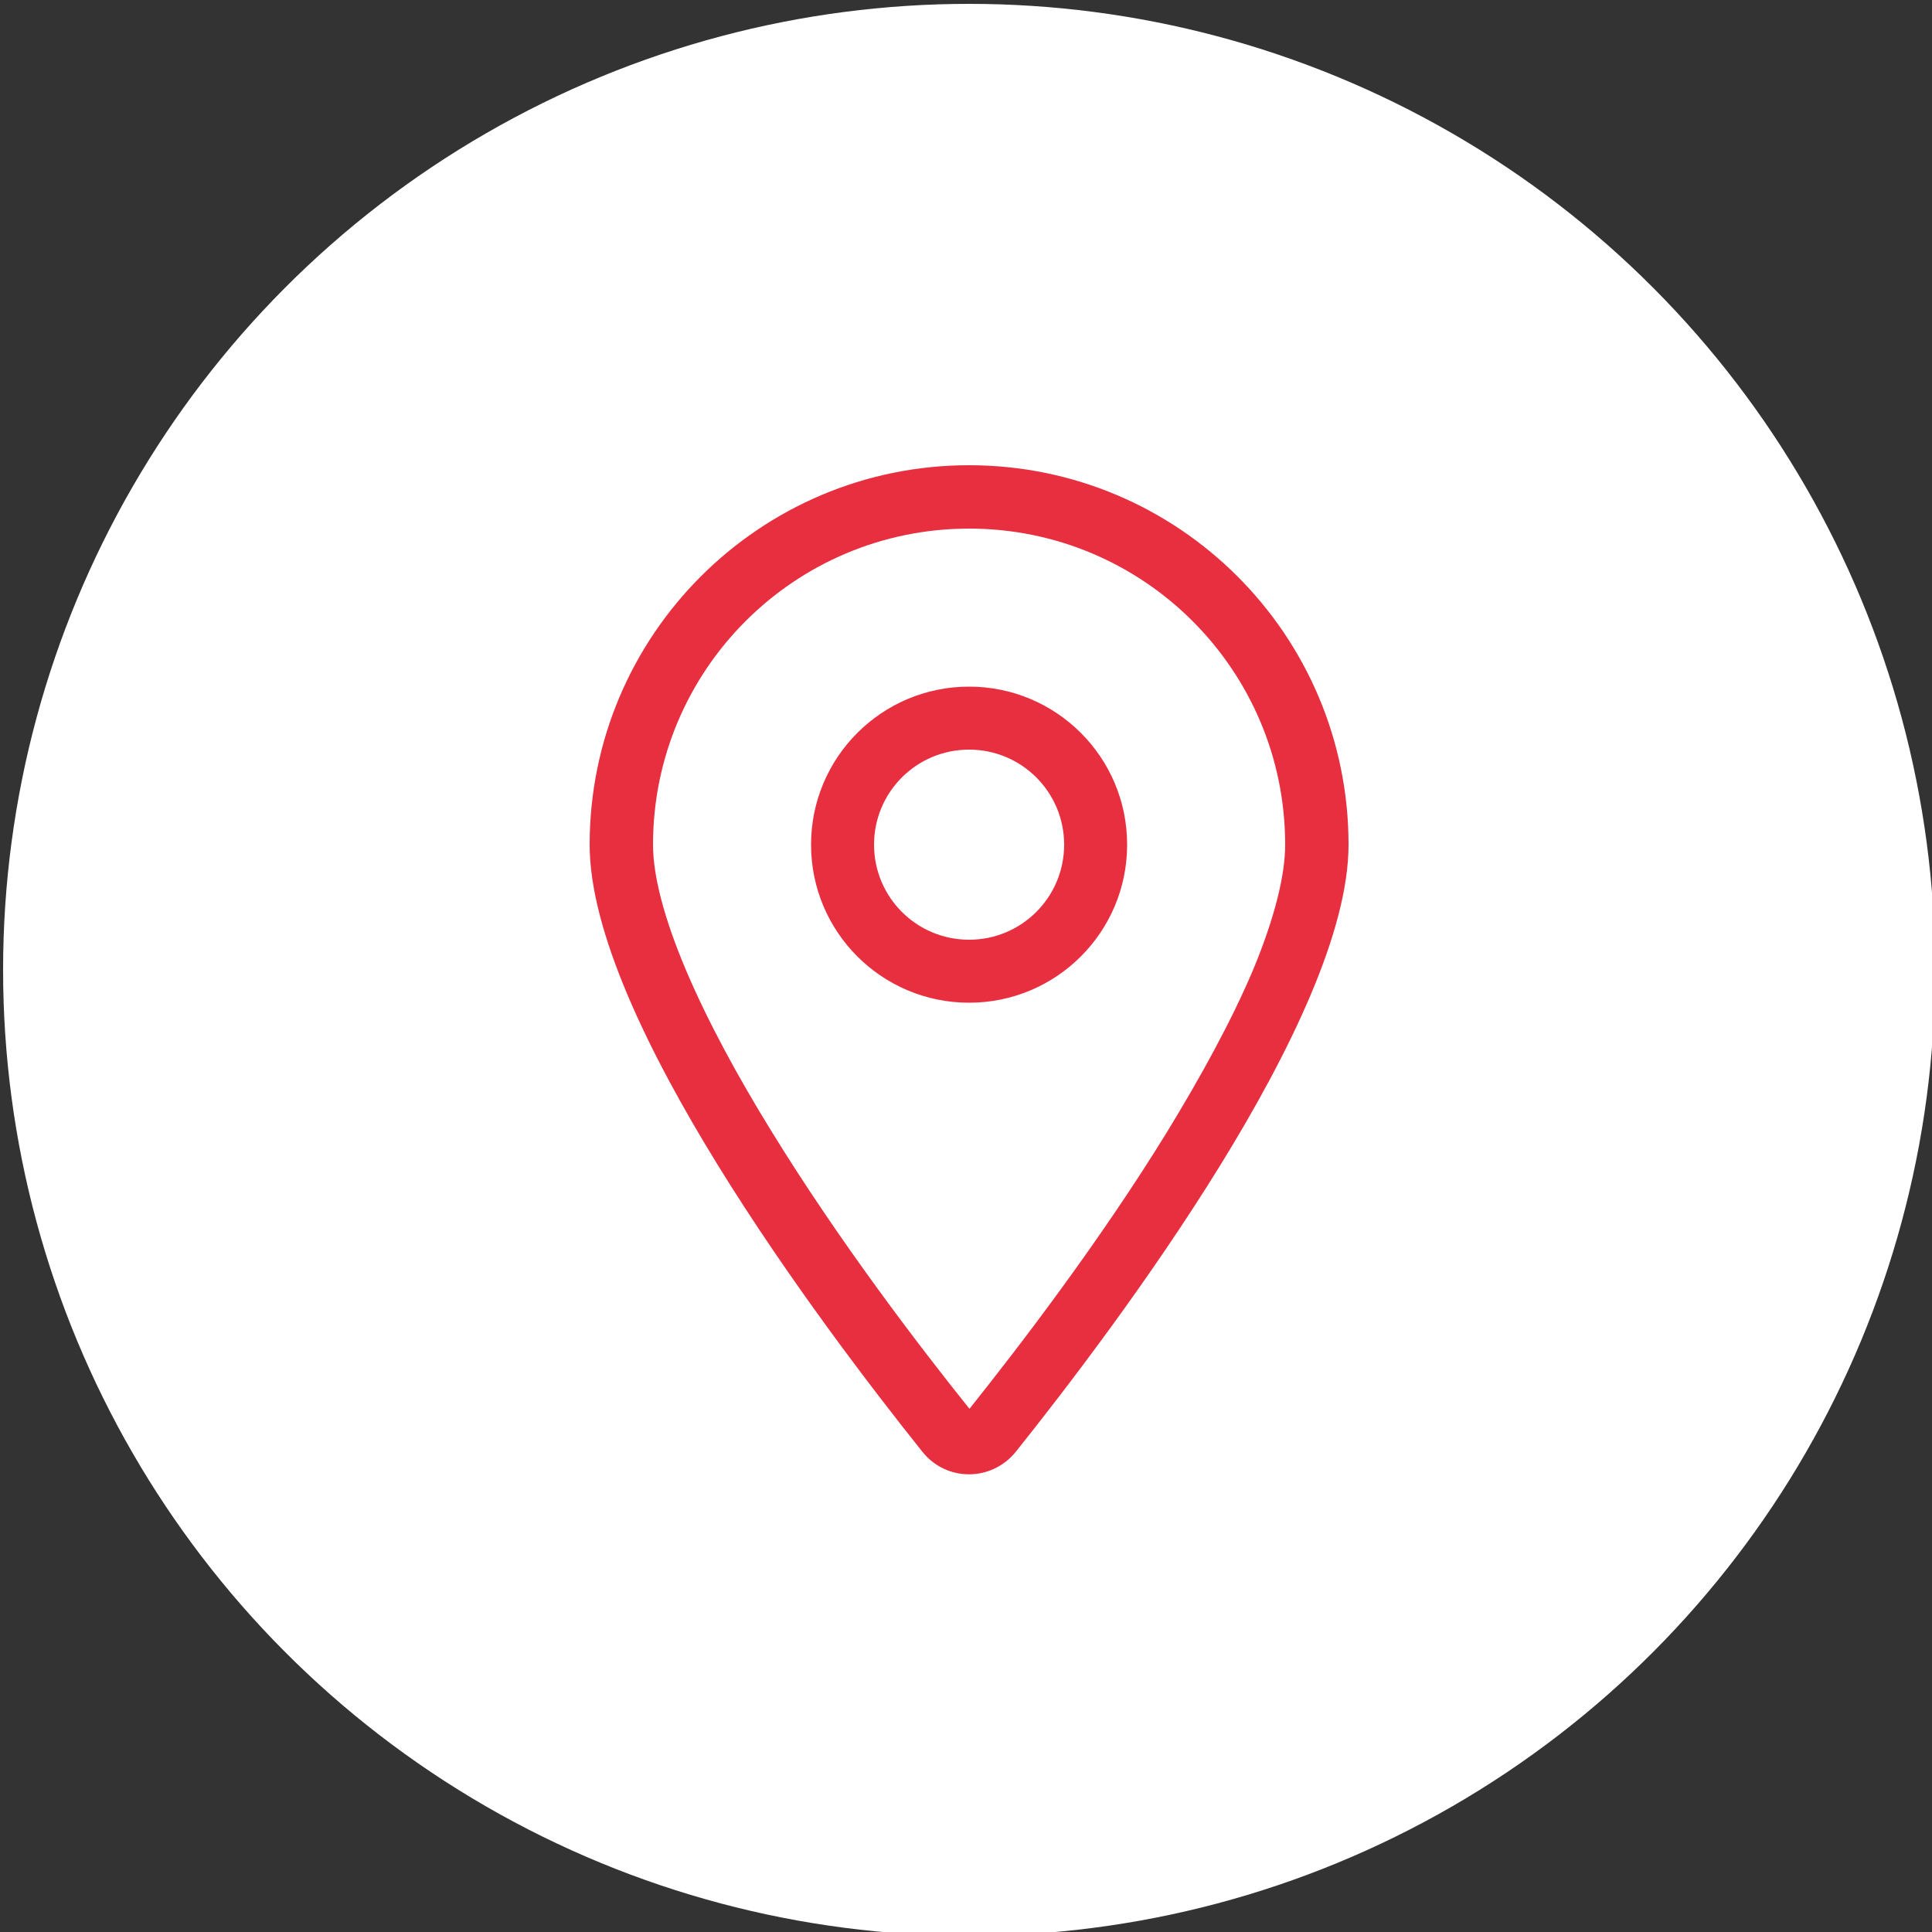
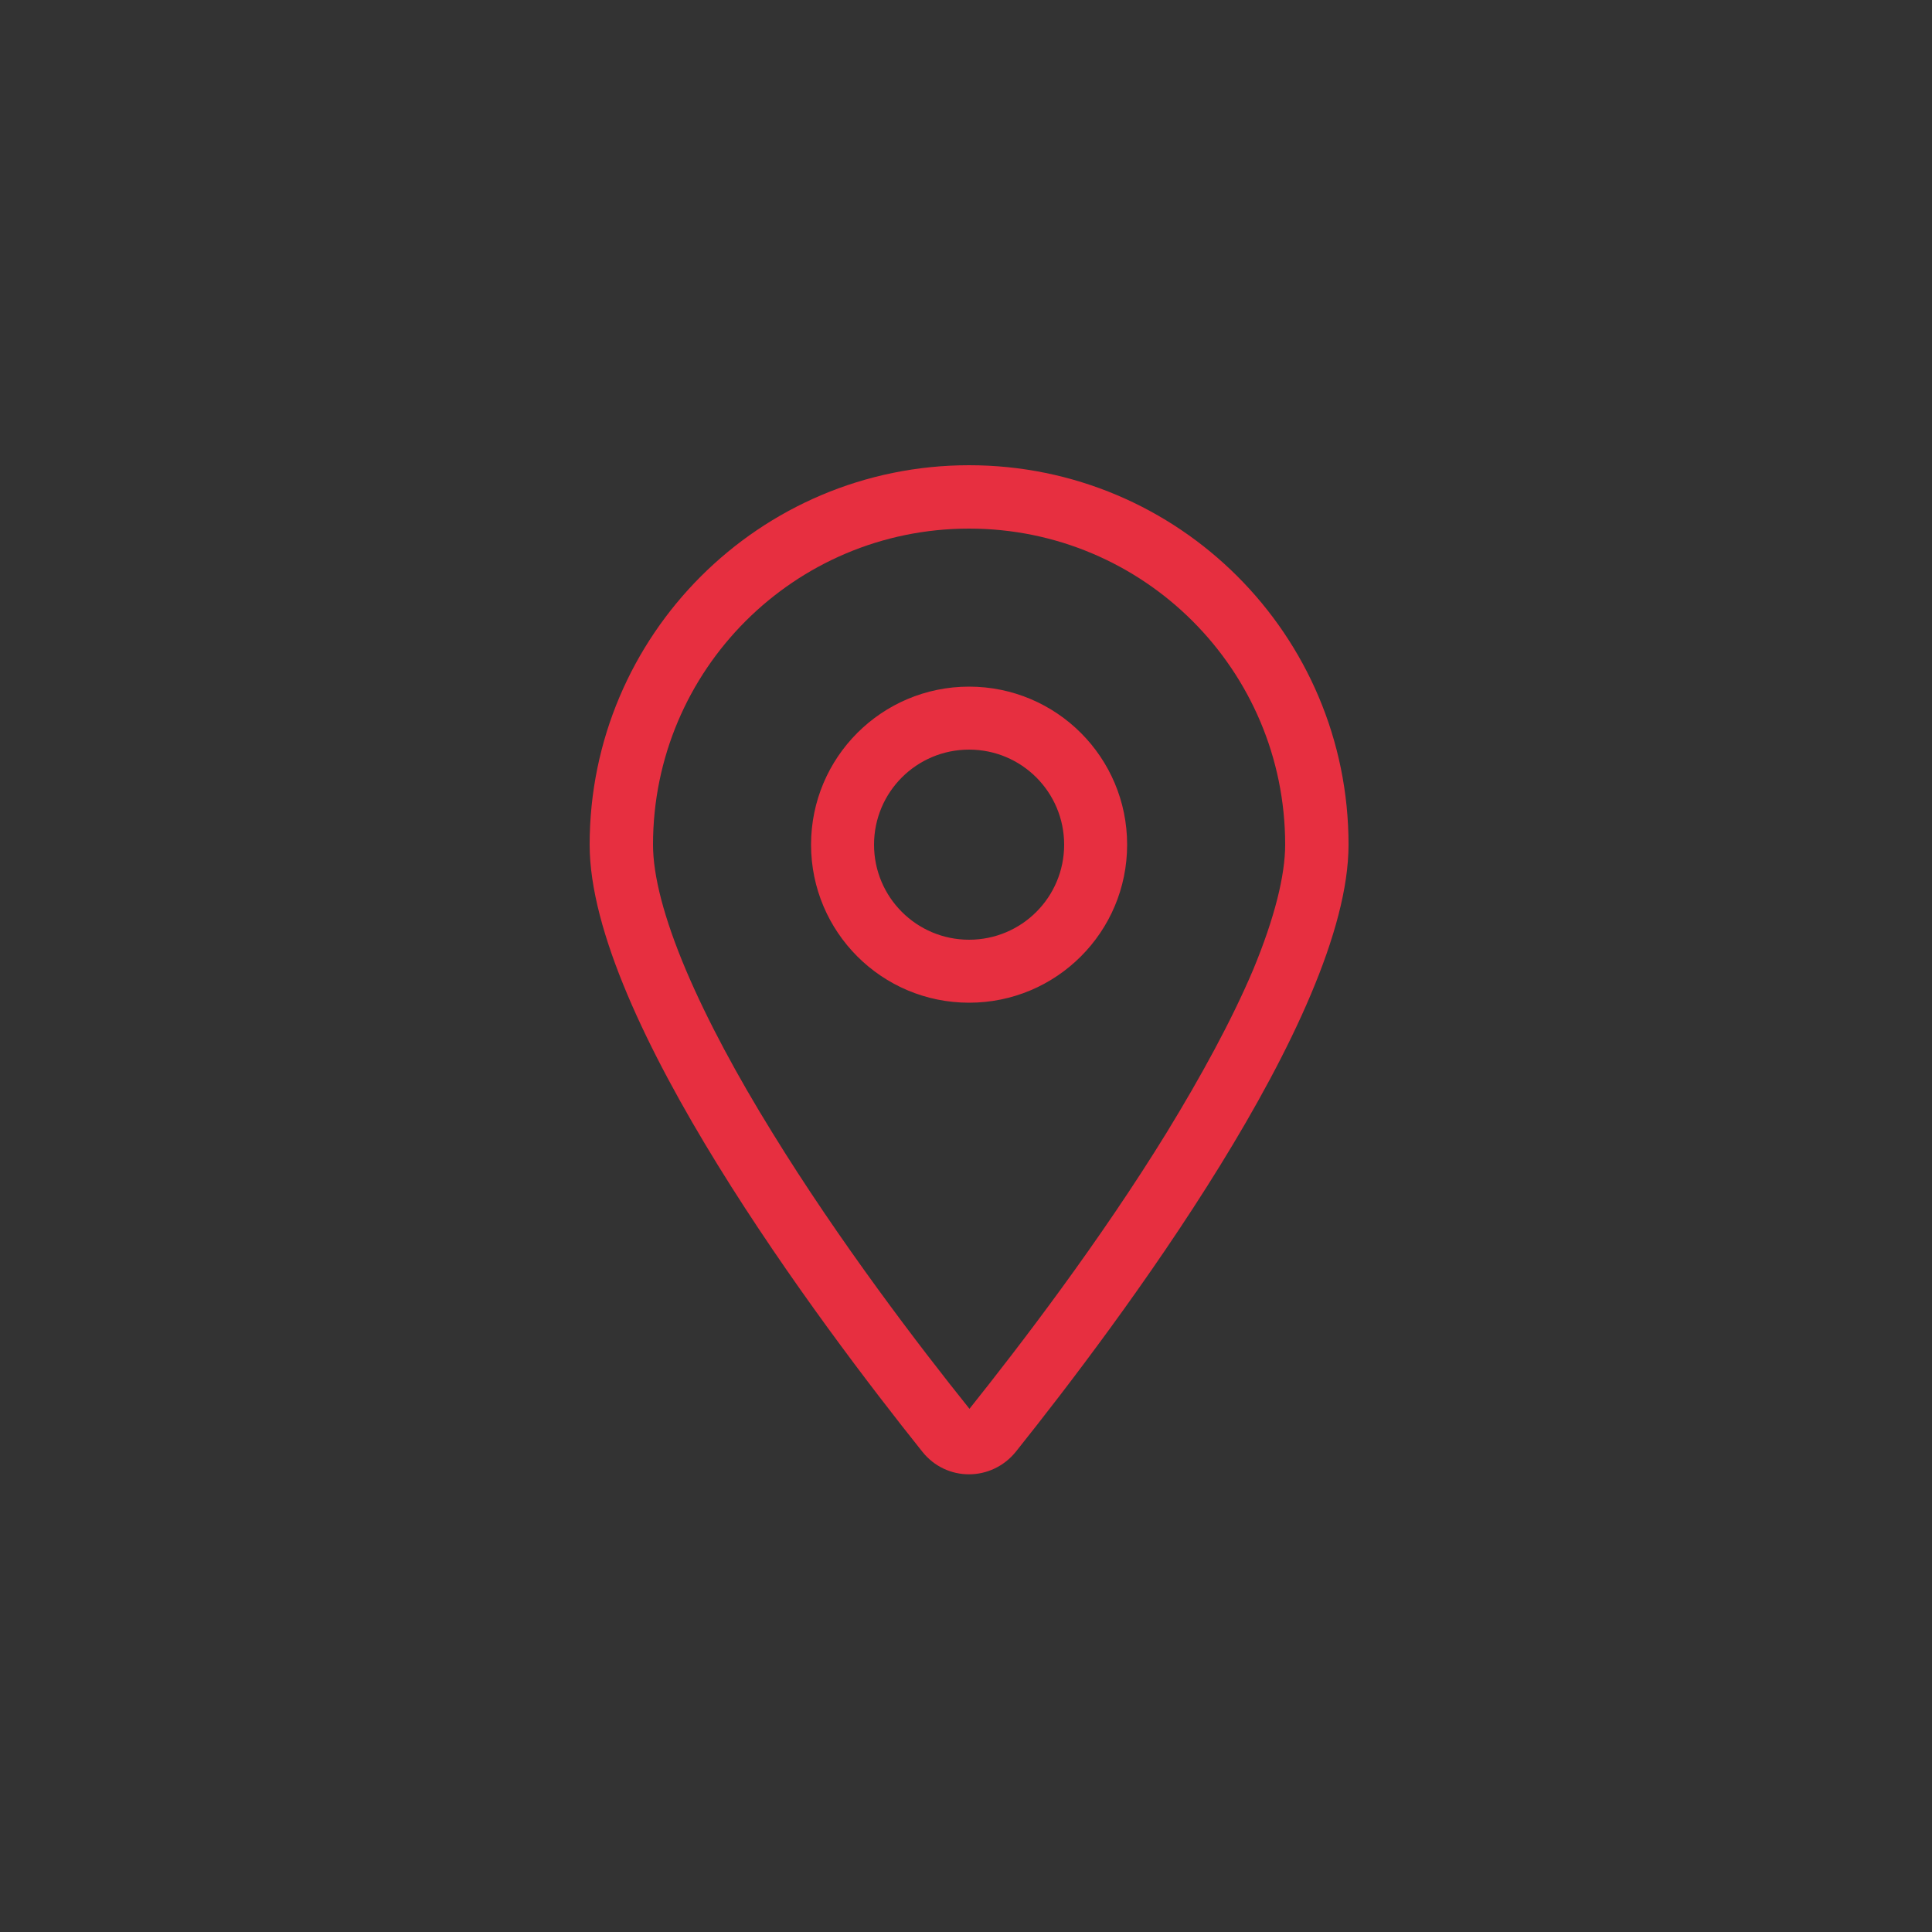
<svg xmlns="http://www.w3.org/2000/svg" version="1.1" id="Laag_1" x="0px" y="0px" viewBox="0 0 500 500" style="enable-background:new 0 0 500 500;" xml:space="preserve">
  <rect x="0" y="0" width="500" height="500" fill="#333333" stroke="none" />
  <style type="text/css">
	.st0{fill:#FFFFFF;}
	.st1{fill:#E72F40;}
</style>
-   <circle class="st0" cx="250.8" cy="251" r="250" />
  <path class="st1" d="M332.6,218.6c0-45.2-36.6-81.8-81.8-81.8s-81.8,36.6-81.8,81.8c0,8,2.8,18.9,8.5,32.4  c5.6,13.2,13.4,27.6,22.3,42c17.4,28.3,38.1,55.4,51.1,71.6c13-16.3,33.7-43.3,51.1-71.6c8.8-14.4,16.7-28.8,22.3-42  C329.9,237.5,332.6,226.5,332.6,218.6z M349,218.6c0,44.7-59.9,124.3-86.1,157.1c-6.3,7.8-18,7.8-24.2,0  c-26.2-32.8-86.1-112.4-86.1-157.1c0-54.2,44-98.2,98.2-98.2S349,164.3,349,218.6z M226.2,218.6c0,13.6,11,24.6,24.6,24.6  c13.6,0,24.6-11,24.6-24.6s-11-24.6-24.6-24.6C237.2,194,226.2,205,226.2,218.6z M250.8,259.5c-22.6,0-40.9-18.3-40.9-40.9  s18.3-40.9,40.9-40.9s40.9,18.3,40.9,40.9S273.4,259.5,250.8,259.5z" />
</svg>